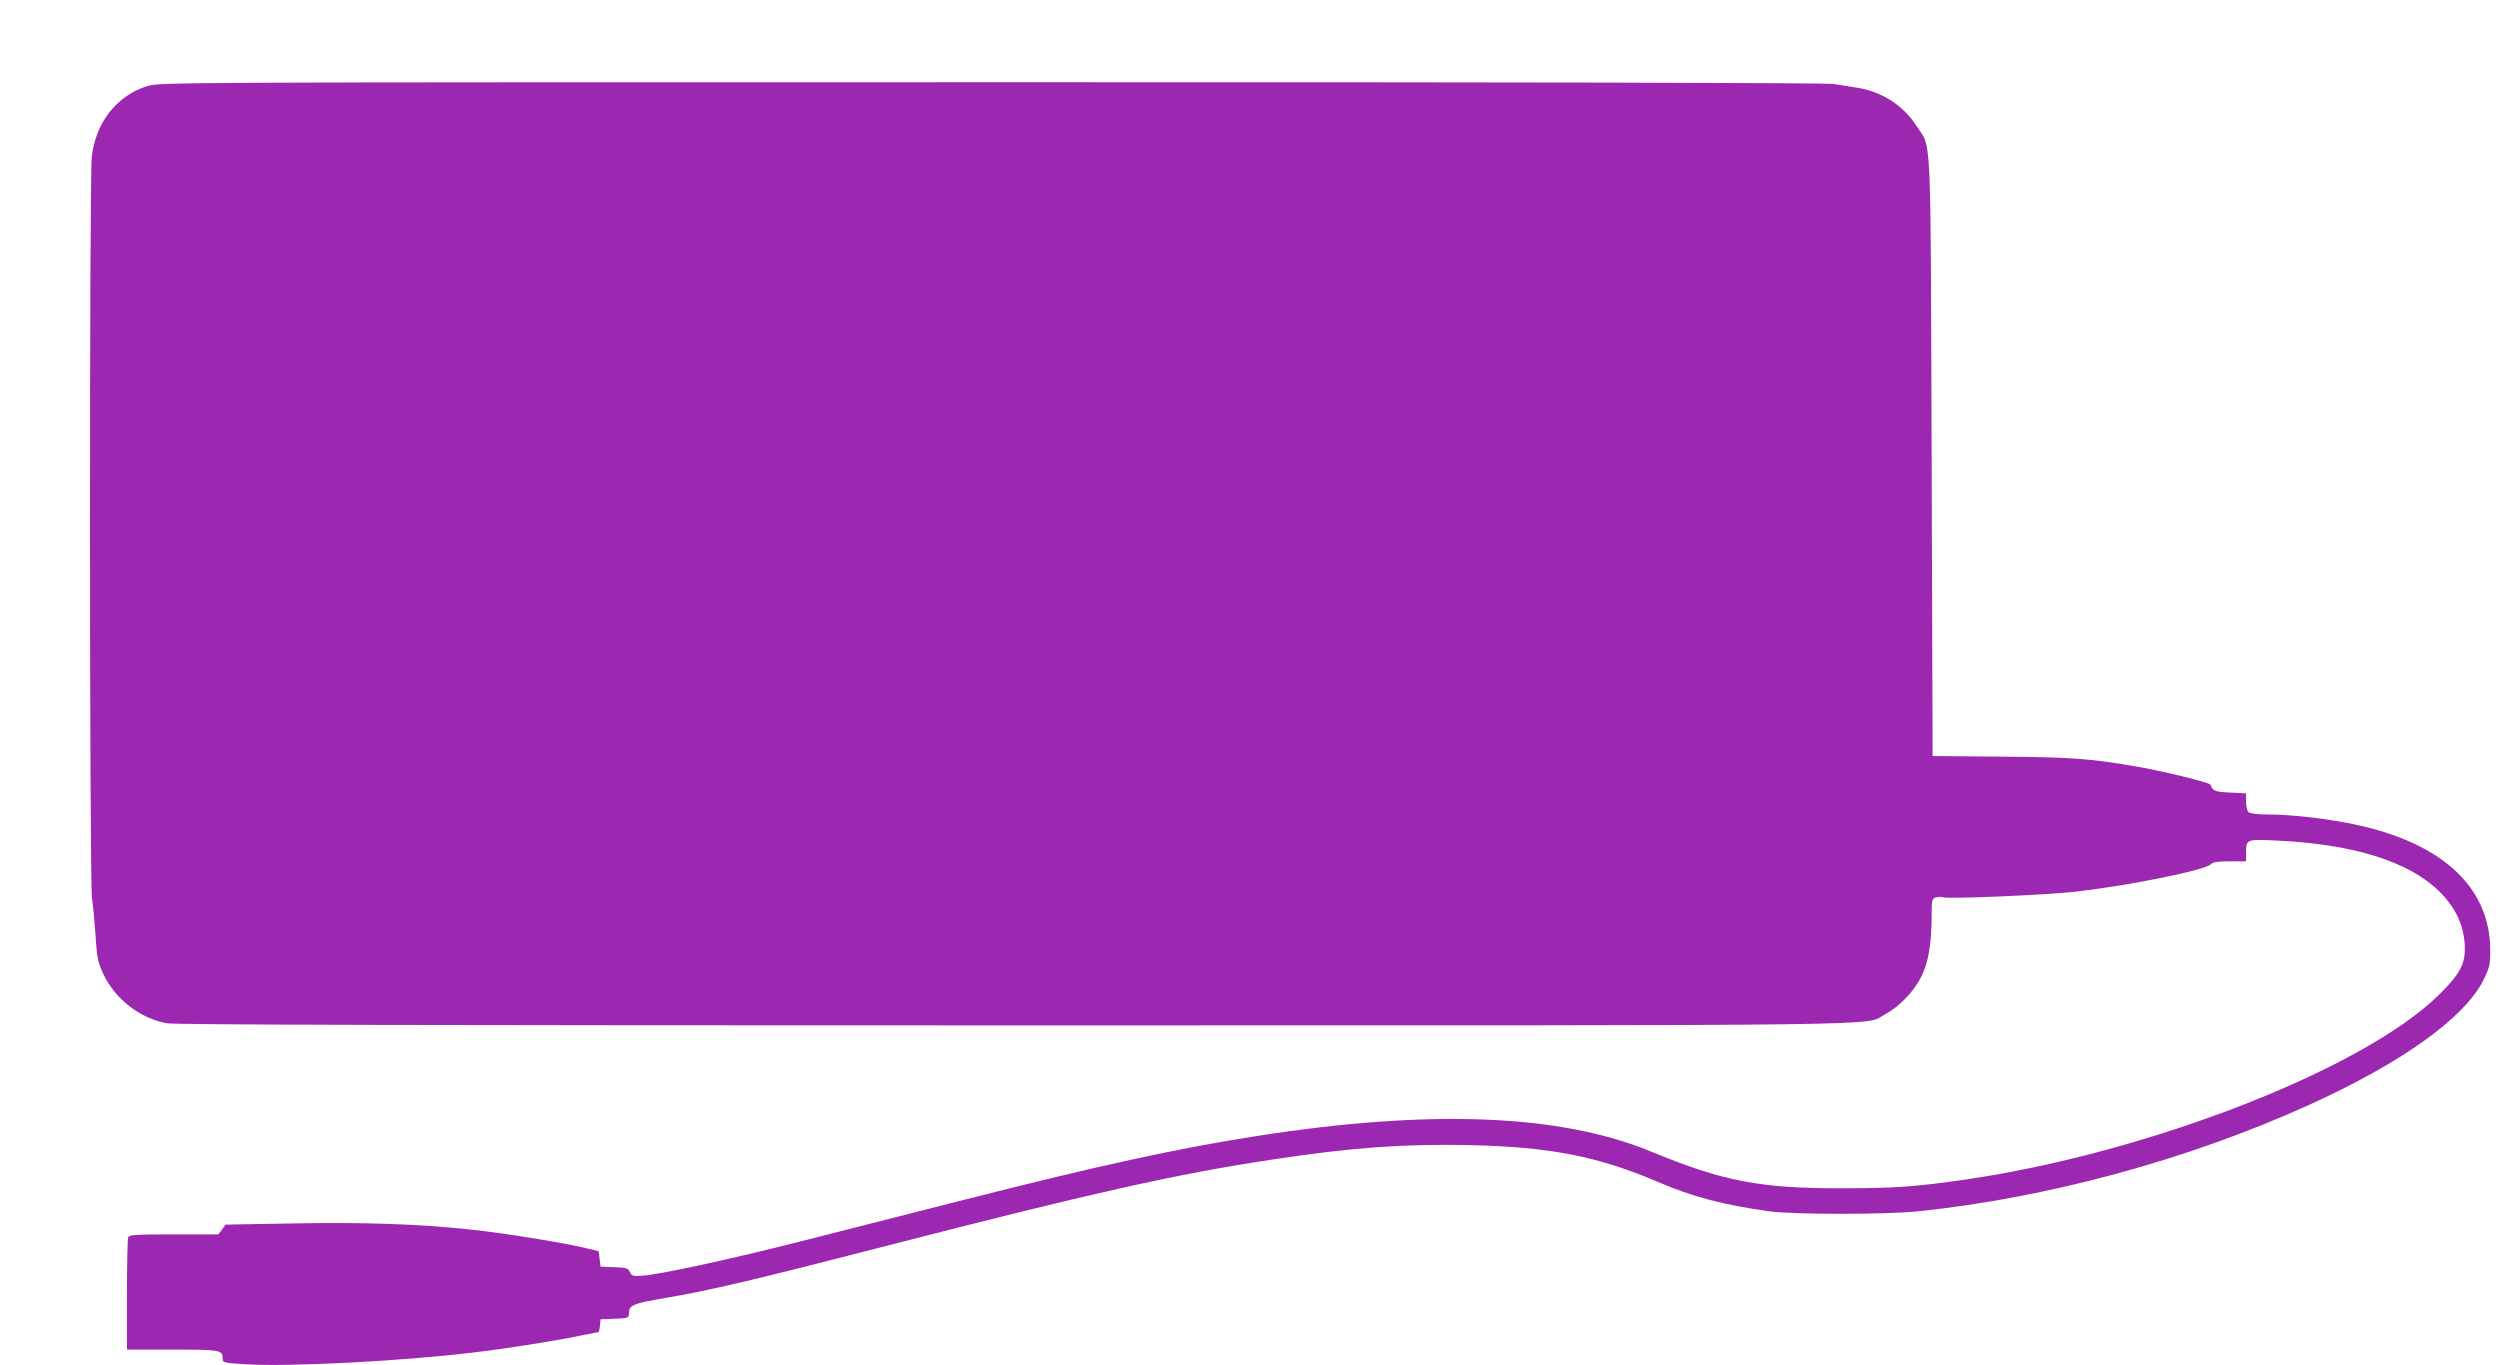
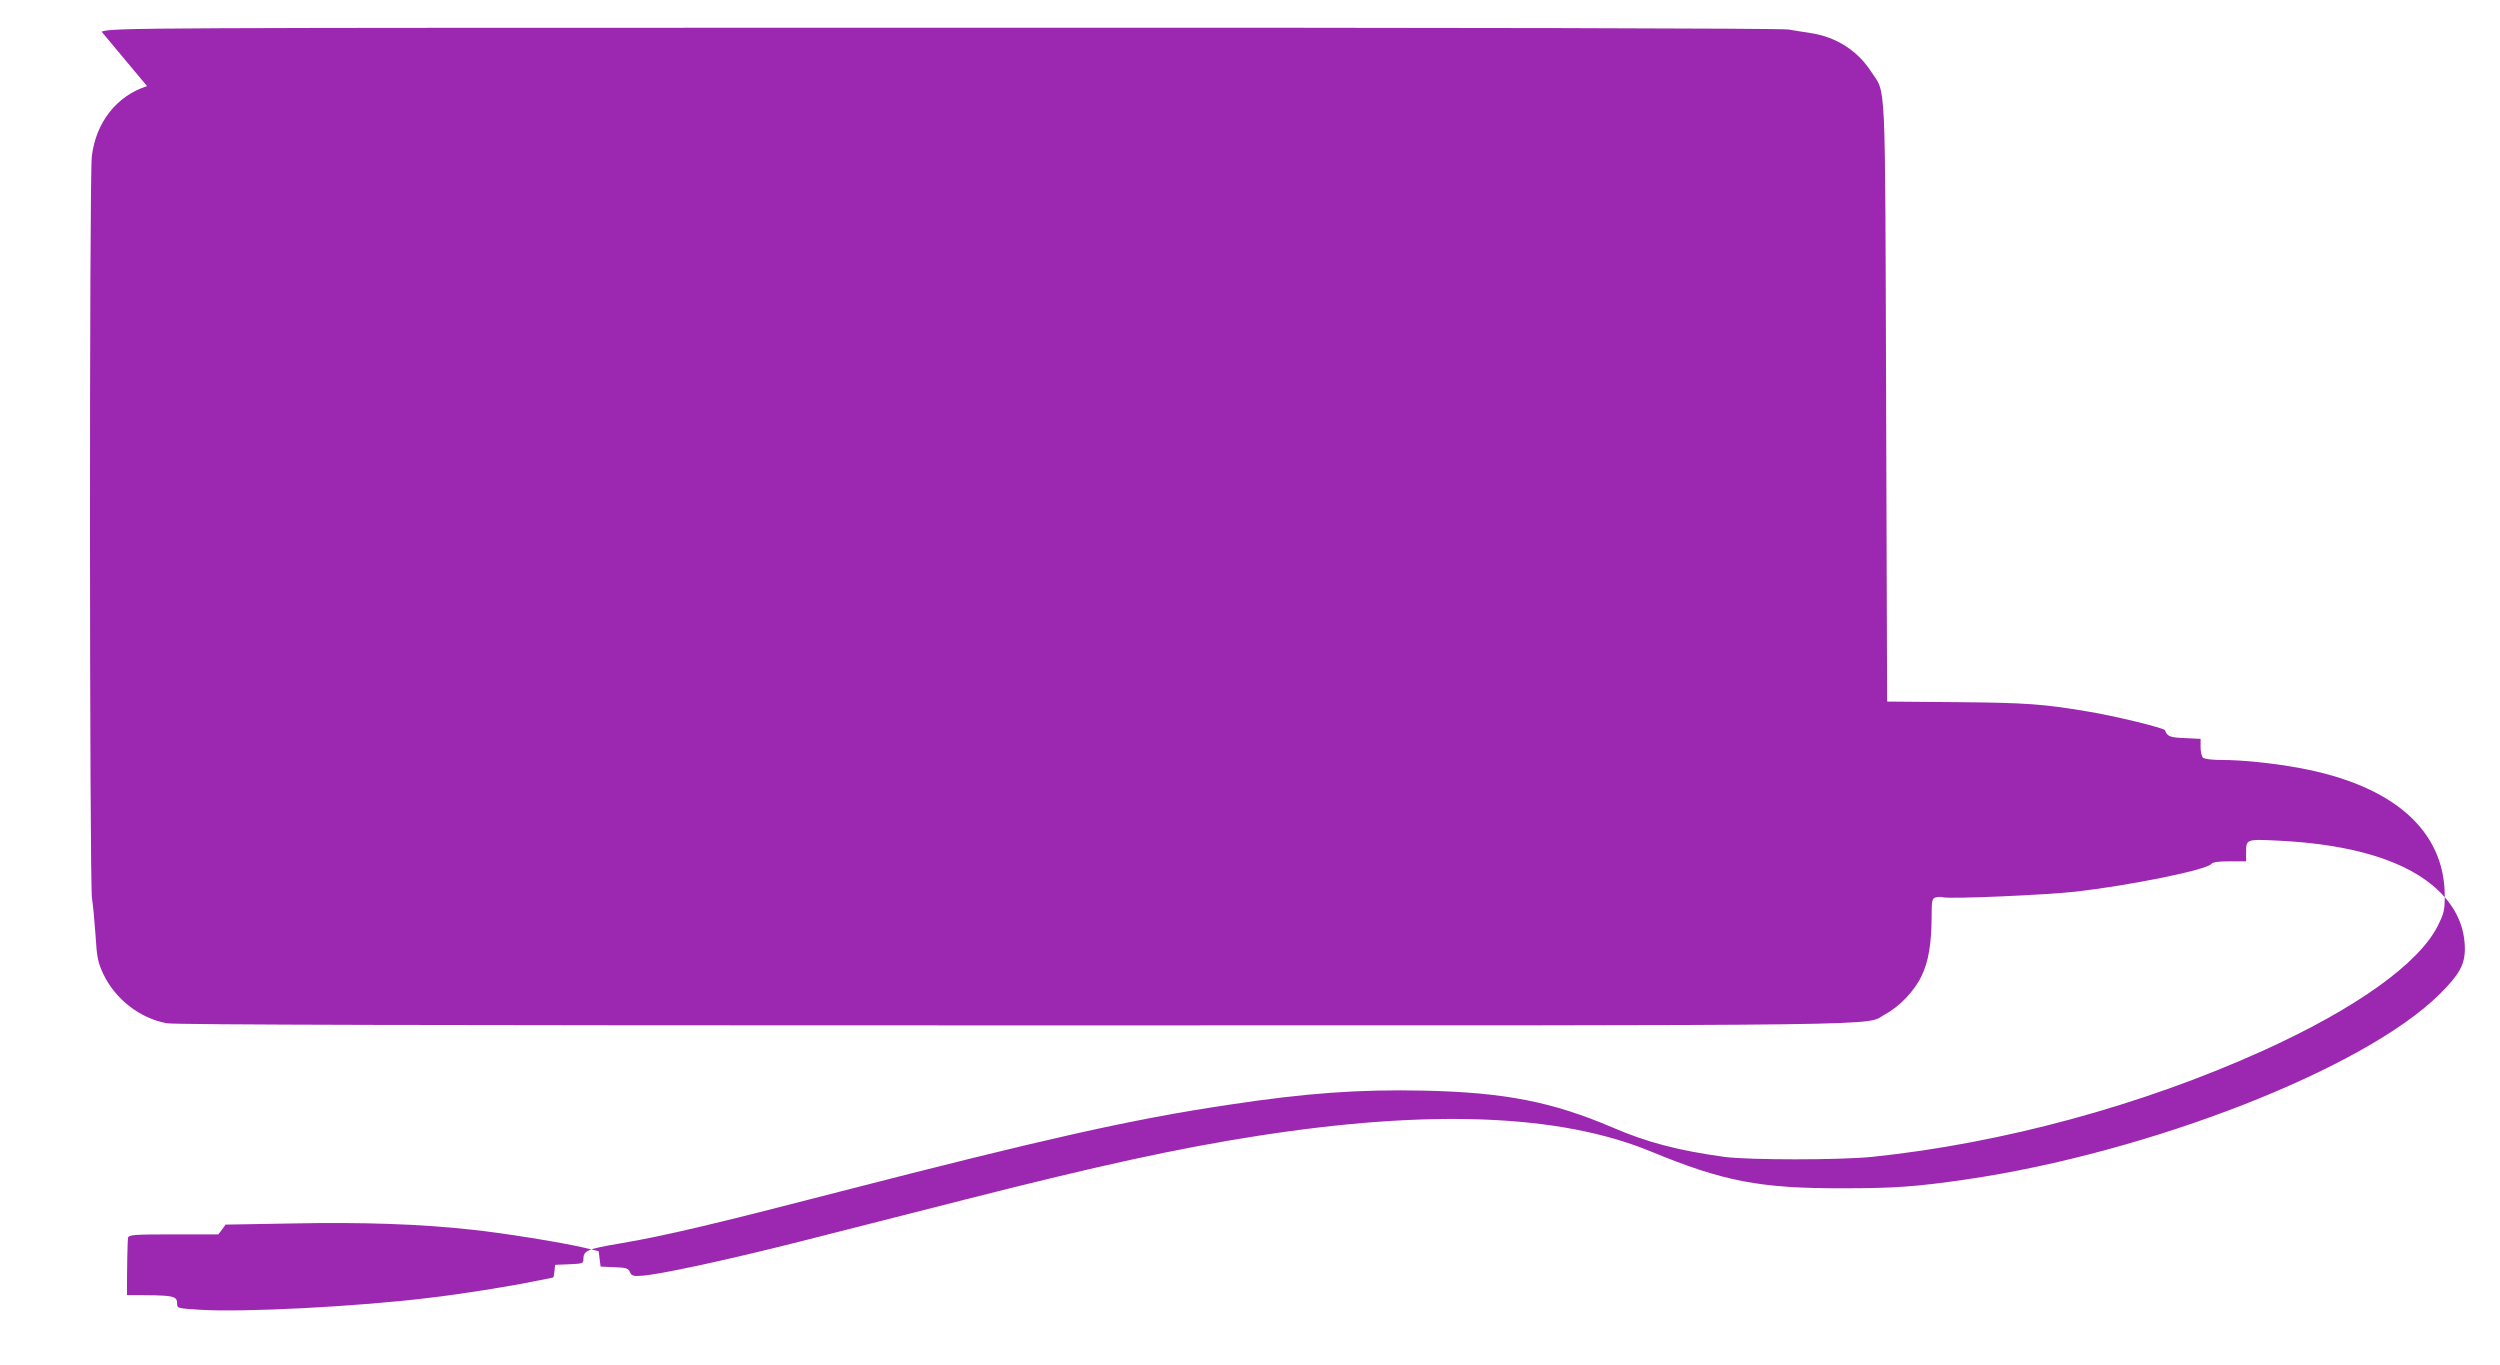
<svg xmlns="http://www.w3.org/2000/svg" version="1.0" width="1280pt" height="699pt" viewBox="0 0 1280 699" preserveAspectRatio="xMidYMid meet">
  <g transform="translate(0,699) scale(0.1,-0.1)" fill="#9c27b0" stroke="none">
-     <path d="M753 6549 c-155 -49 -263 -186 -283 -361 -13 -110 -12 -3723 1 -3798 5 -30 13 -114 18 -187 7 -116 12 -139 39 -198 61 -130 188 -229 326 -254 42 -8 1316 -11 4335 -11 4669 0 4351 -4 4463 57 75 40 151 121 187 197 35 73 50 163 51 303 0 83 2 92 20 98 11 3 28 4 38 1 30 -10 534 12 682 29 278 32 666 111 691 141 8 10 35 14 95 14 l84 0 0 43 c0 71 0 71 162 63 387 -18 671 -107 826 -259 88 -86 132 -185 132 -296 0 -80 -29 -132 -129 -231 -385 -382 -1487 -812 -2426 -949 -254 -37 -367 -45 -630 -45 -424 -1 -611 35 -984 189 -464 191 -1130 217 -2014 79 -404 -63 -809 -151 -1497 -326 -261 -66 -641 -163 -845 -215 -375 -95 -719 -169 -810 -175 -43 -3 -51 0 -60 19 -8 19 -18 23 -80 25 l-70 3 -5 40 -5 39 -75 18 c-115 27 -419 76 -575 92 -261 29 -556 39 -915 32 l-345 -6 -18 -25 -19 -25 -228 0 c-199 0 -229 -2 -234 -16 -3 -9 -6 -141 -6 -295 l0 -279 233 0 c246 0 257 -2 257 -46 0 -21 5 -22 117 -29 220 -14 806 16 1173 61 156 18 415 59 539 85 51 10 95 19 96 19 2 0 5 15 7 33 l3 32 73 3 c67 3 72 4 72 26 0 44 19 52 190 81 219 37 467 95 1120 264 1056 272 1496 371 1990 445 402 61 670 80 1004 73 412 -9 657 -57 966 -189 173 -75 337 -118 570 -150 124 -17 595 -17 760 0 663 69 1379 263 1996 542 478 216 801 447 898 640 33 66 36 81 36 154 0 335 -264 567 -745 655 -135 25 -290 41 -399 41 -50 0 -87 5 -94 12 -7 7 -12 31 -12 54 l0 42 -80 4 c-77 3 -91 8 -102 40 -4 12 -264 75 -401 97 -220 37 -308 44 -667 47 l-355 3 -5 1533 c-6 1715 1 1572 -78 1694 -68 105 -177 175 -304 195 -35 5 -88 14 -119 19 -35 6 -1630 10 -4315 9 -4196 0 -4260 0 -4321 -20z" />
+     <path d="M753 6549 c-155 -49 -263 -186 -283 -361 -13 -110 -12 -3723 1 -3798 5 -30 13 -114 18 -187 7 -116 12 -139 39 -198 61 -130 188 -229 326 -254 42 -8 1316 -11 4335 -11 4669 0 4351 -4 4463 57 75 40 151 121 187 197 35 73 50 163 51 303 0 83 2 92 20 98 11 3 28 4 38 1 30 -10 534 12 682 29 278 32 666 111 691 141 8 10 35 14 95 14 l84 0 0 43 c0 71 0 71 162 63 387 -18 671 -107 826 -259 88 -86 132 -185 132 -296 0 -80 -29 -132 -129 -231 -385 -382 -1487 -812 -2426 -949 -254 -37 -367 -45 -630 -45 -424 -1 -611 35 -984 189 -464 191 -1130 217 -2014 79 -404 -63 -809 -151 -1497 -326 -261 -66 -641 -163 -845 -215 -375 -95 -719 -169 -810 -175 -43 -3 -51 0 -60 19 -8 19 -18 23 -80 25 l-70 3 -5 40 -5 39 -75 18 c-115 27 -419 76 -575 92 -261 29 -556 39 -915 32 l-345 -6 -18 -25 -19 -25 -228 0 c-199 0 -229 -2 -234 -16 -3 -9 -6 -141 -6 -295 c246 0 257 -2 257 -46 0 -21 5 -22 117 -29 220 -14 806 16 1173 61 156 18 415 59 539 85 51 10 95 19 96 19 2 0 5 15 7 33 l3 32 73 3 c67 3 72 4 72 26 0 44 19 52 190 81 219 37 467 95 1120 264 1056 272 1496 371 1990 445 402 61 670 80 1004 73 412 -9 657 -57 966 -189 173 -75 337 -118 570 -150 124 -17 595 -17 760 0 663 69 1379 263 1996 542 478 216 801 447 898 640 33 66 36 81 36 154 0 335 -264 567 -745 655 -135 25 -290 41 -399 41 -50 0 -87 5 -94 12 -7 7 -12 31 -12 54 l0 42 -80 4 c-77 3 -91 8 -102 40 -4 12 -264 75 -401 97 -220 37 -308 44 -667 47 l-355 3 -5 1533 c-6 1715 1 1572 -78 1694 -68 105 -177 175 -304 195 -35 5 -88 14 -119 19 -35 6 -1630 10 -4315 9 -4196 0 -4260 0 -4321 -20z" />
  </g>
</svg>